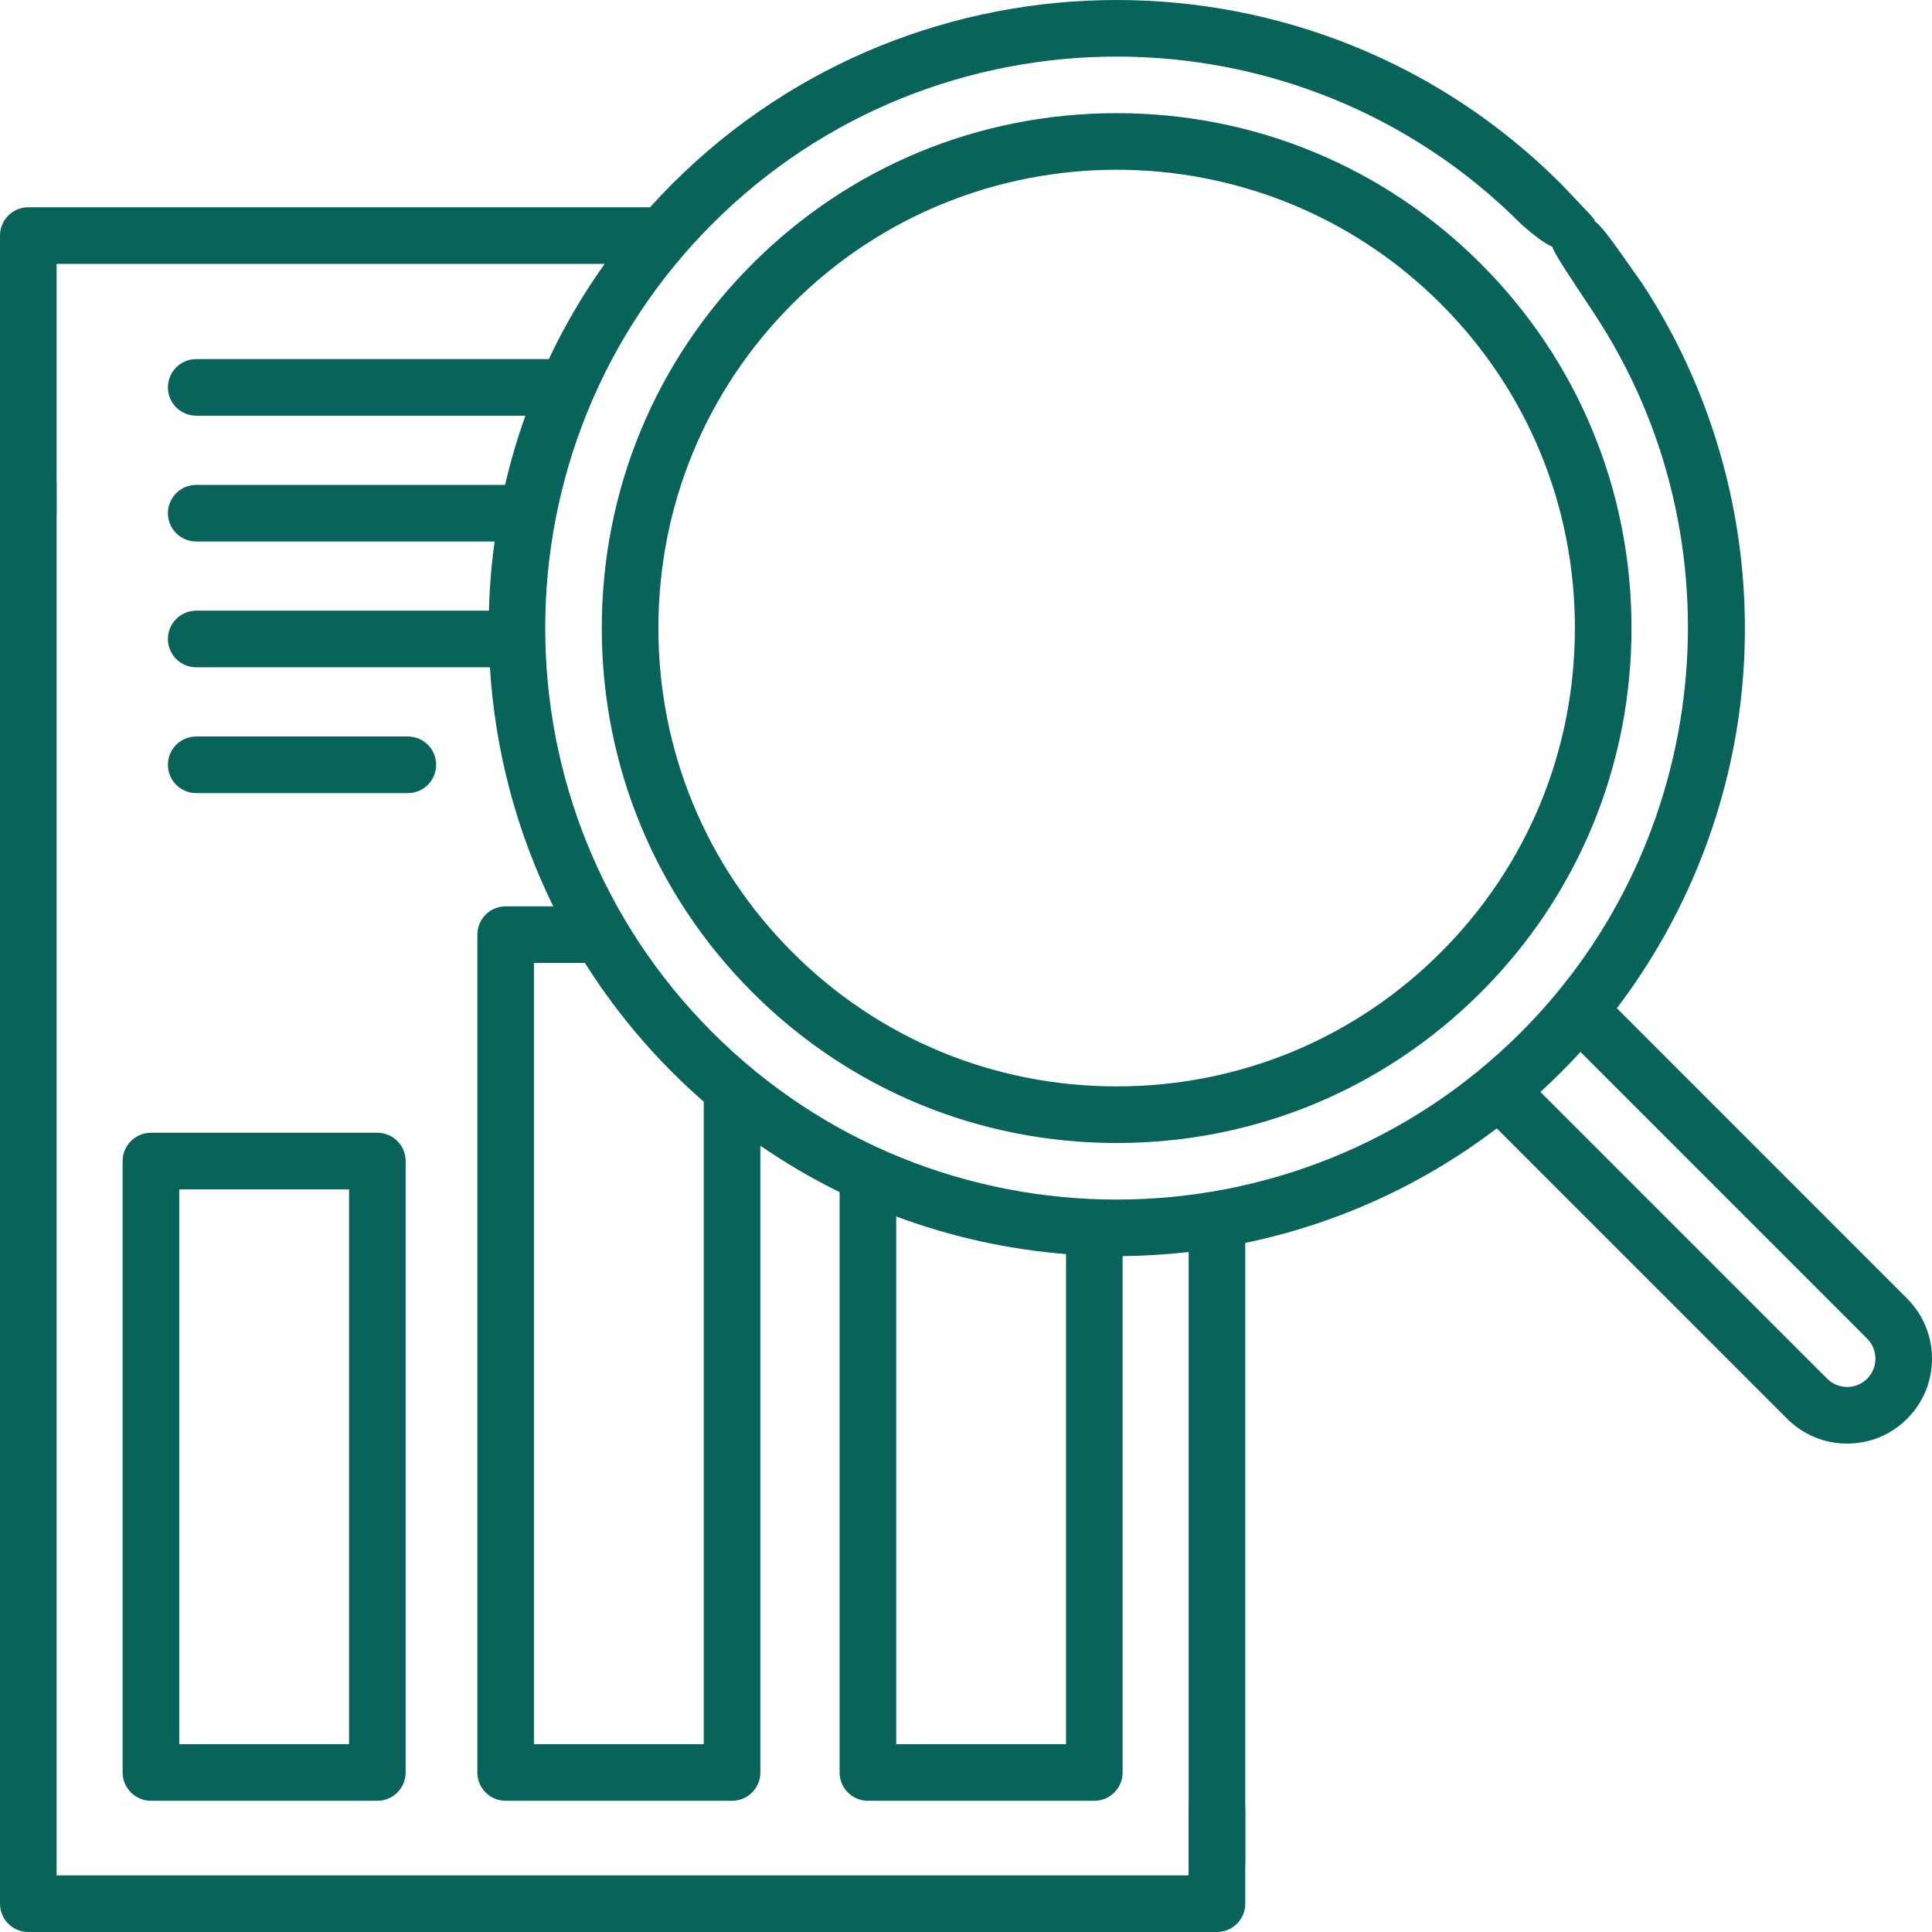
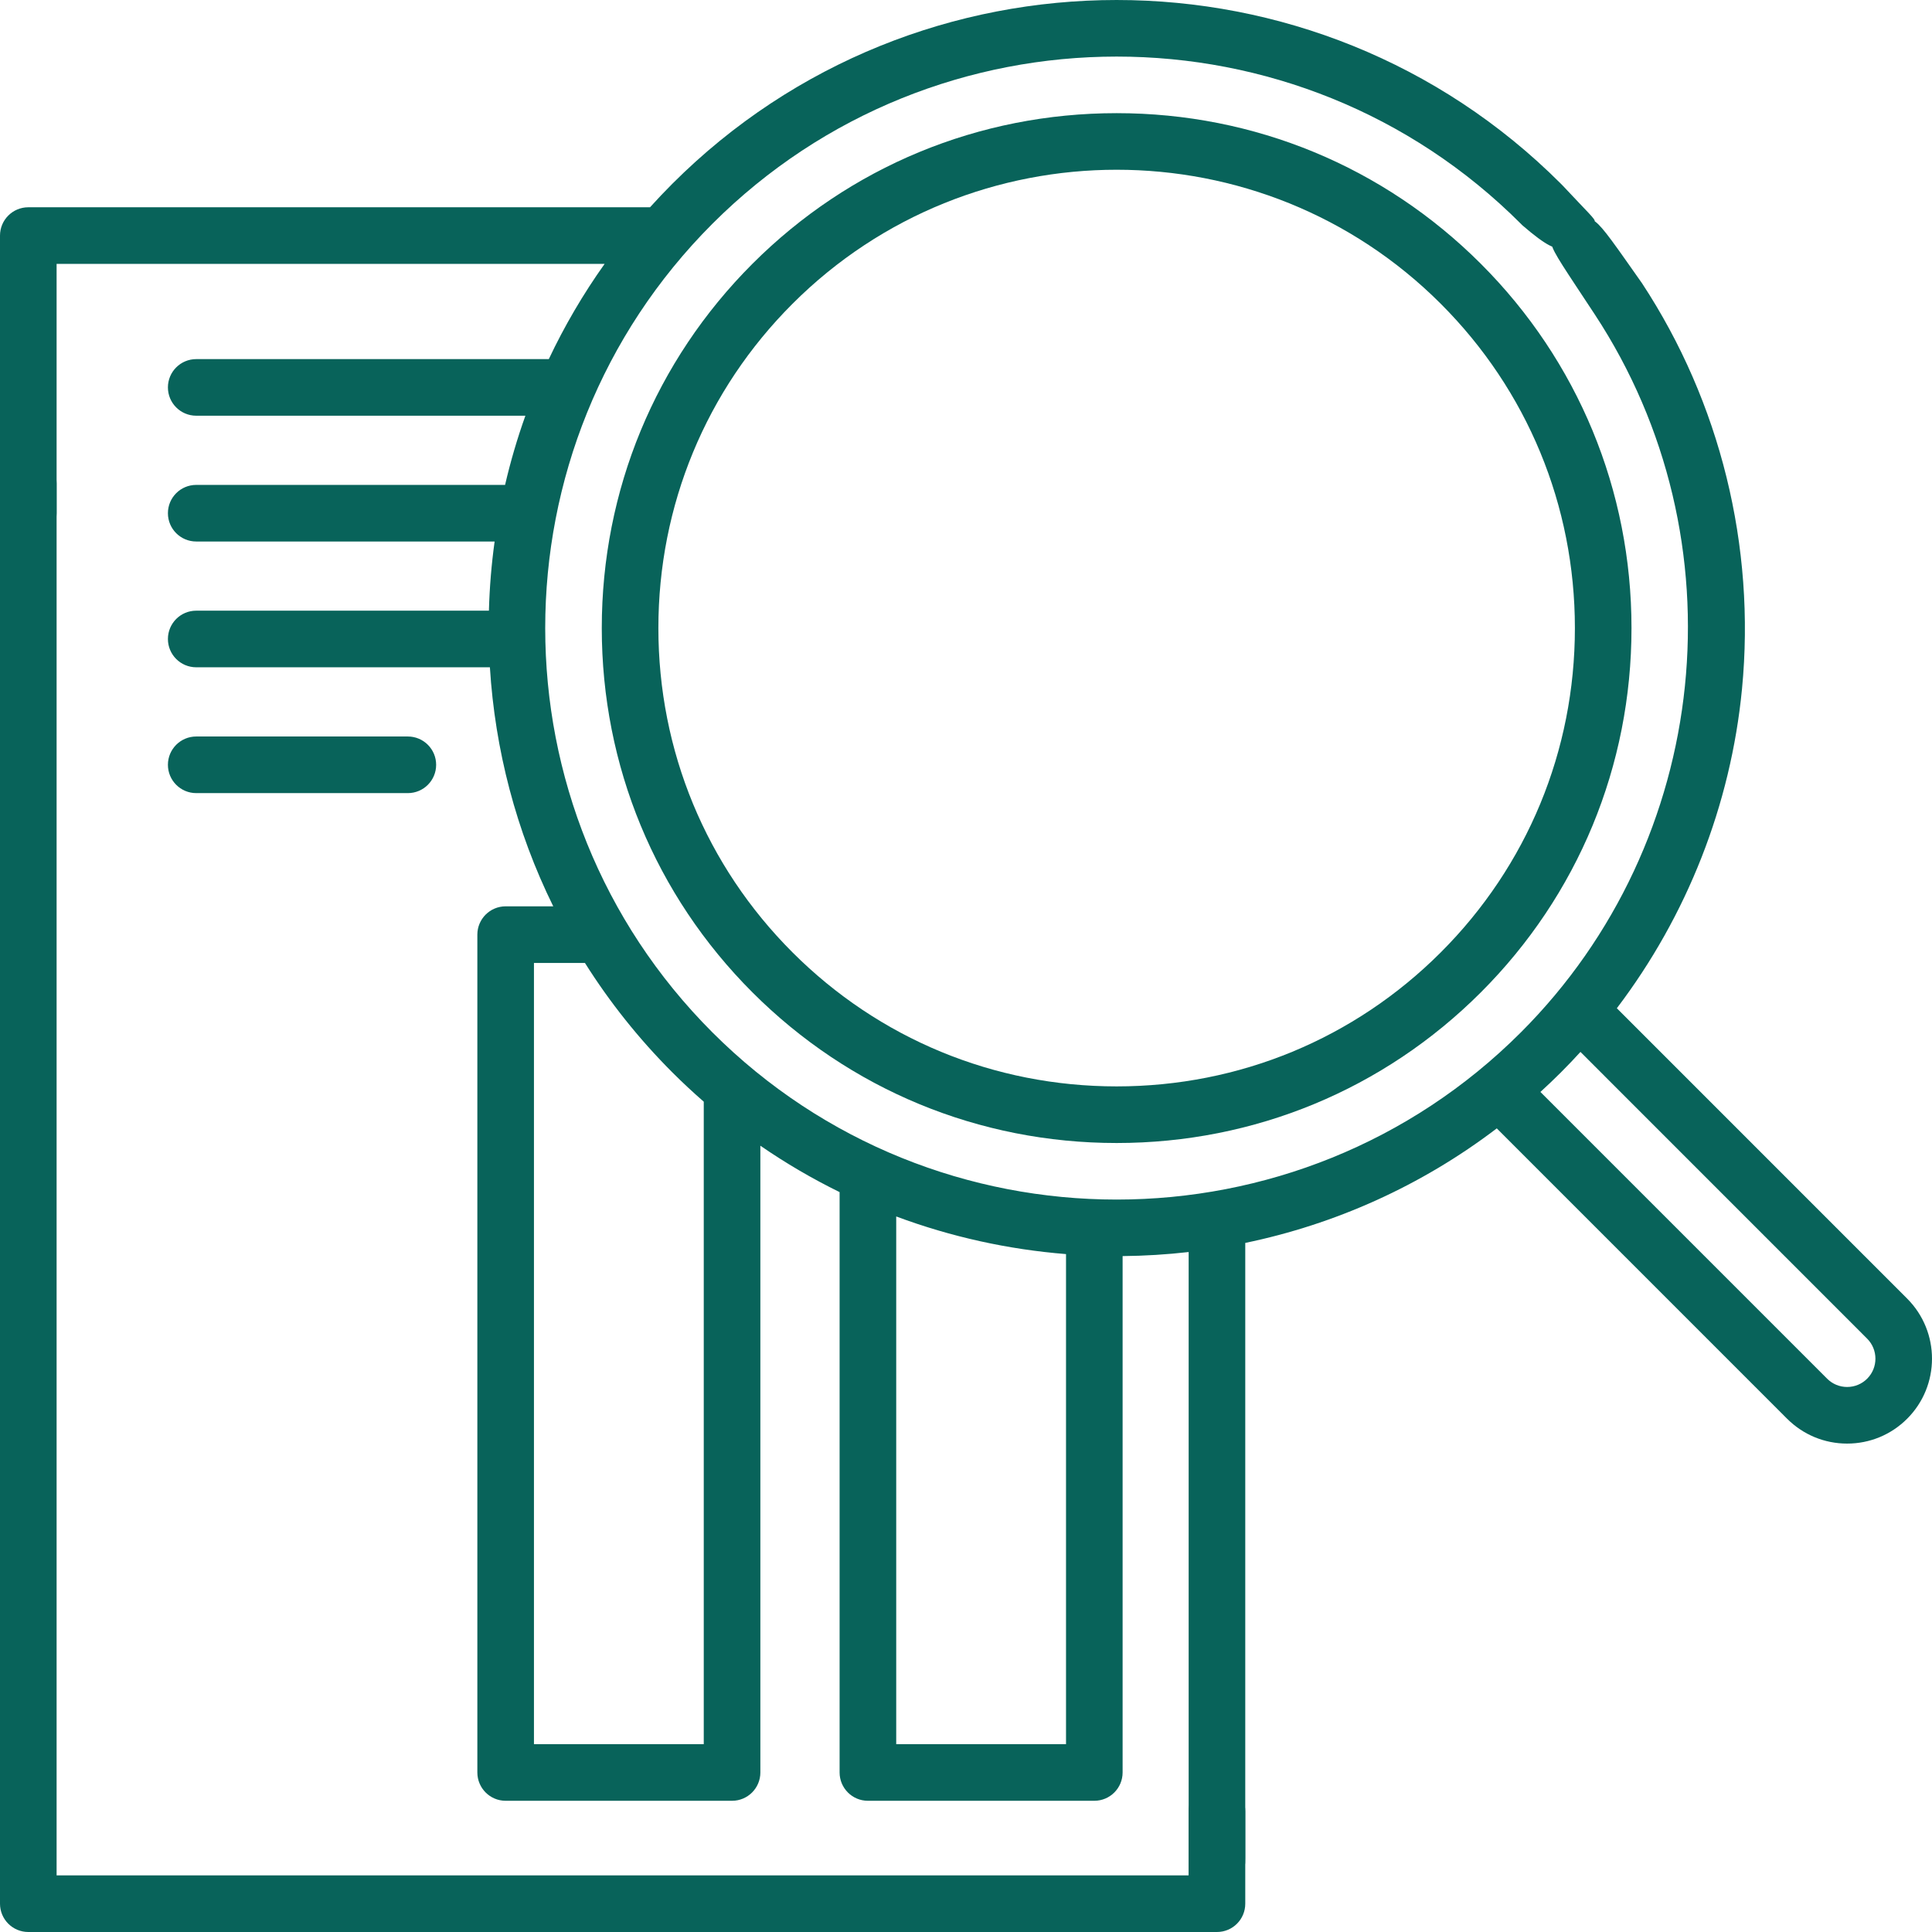
<svg xmlns="http://www.w3.org/2000/svg" width="512" height="512" viewBox="0 0 512 512" fill="none">
-   <path d="M505.425 344.152L428.48 267.195C447.069 242.699 458.675 213.336 461.651 182.55C465.296 144.769 455.886 106.597 435.151 75.062C421 55 422.572 56.5 416.5 60.5C409.669 65 407.096 59.699 422.62 83.308C461.858 142.98 453.628 223.007 403.05 273.589C343.976 332.667 247.863 332.667 188.793 273.589C129.718 214.511 129.718 118.383 188.793 59.305C247.863 0.227 343.98 0.227 403.03 59.285L403.441 59.699C416.5 71 413.563 63.422 416.5 60.5C422.572 56.5 427.5 63.5 414.085 49.129L413.655 48.695C348.734 -16.23 243.105 -16.23 178.183 48.695C176.144 50.734 174.172 52.812 172.261 54.93H7.5C3.359 54.93 0 58.289 0 62.43V146.5C0 150.645 3.359 143.504 7.5 143.504C11.645 143.504 15 140.148 15 136.004V69.933H160.23C154.5 77.984 149.57 86.43 145.441 95.168H52C47.859 95.168 44.5 98.523 44.5 102.668C44.5 106.812 47.859 110.168 52 110.168H139.234C137.082 116.191 135.289 122.312 133.851 128.504H52C47.859 128.504 44.5 131.859 44.5 136.004C44.5 140.144 47.859 143.504 52 143.504H131.078C130.238 149.586 129.734 155.707 129.566 161.836H52C47.859 161.836 44.5 165.195 44.5 169.34C44.5 173.48 47.859 176.839 52 176.839H129.828C131.179 198.629 136.769 220.199 146.617 240.187H134.004C129.859 240.187 126.504 243.546 126.504 247.691V469.722C126.504 473.866 129.859 477.226 134.004 477.226H194.004C198.148 477.226 201.504 473.866 201.504 469.722V303.624C208.257 308.277 215.277 312.378 222.503 315.921V469.722C222.503 473.866 225.863 477.226 230.003 477.226H290.003C294.148 477.226 297.503 473.866 297.503 469.722V332.878C303.351 332.82 309.191 332.464 315.007 331.8V500C315.007 504.145 325.5 504.5 325.5 492.5C329.641 492.5 330.007 496.645 330.007 492.5V329.386C353.714 324.464 376.546 314.347 396.663 299.031L473.593 375.972C477.847 380.222 483.499 382.566 489.507 382.566C495.519 382.566 501.171 380.222 505.421 375.972C514.19 367.206 514.194 352.933 505.425 344.152ZM186.504 462.222H141.504V255.191H155.015C161.504 265.492 169.222 275.234 178.183 284.199C180.886 286.902 183.668 289.484 186.504 291.96V462.222ZM237.507 462.222V322.374C252.054 327.8 267.21 331.12 282.507 332.347V462.222H237.507ZM494.819 365.363C493.401 366.781 491.515 367.562 489.511 367.562C487.507 367.562 485.62 366.781 484.206 365.363L408.226 289.378C410.066 287.695 411.878 285.976 413.655 284.199C415.429 282.425 417.155 280.617 418.839 278.769L494.812 354.757C497.737 357.683 497.741 362.445 494.819 365.363Z" fill="#08635A" />
+   <path d="M505.425 344.152L428.48 267.195C447.069 242.699 458.675 213.336 461.651 182.55C465.296 144.769 455.886 106.597 435.151 75.062C421 55 422.572 56.5 416.5 60.5C409.669 65 407.096 59.699 422.62 83.308C461.858 142.98 453.628 223.007 403.05 273.589C343.976 332.667 247.863 332.667 188.793 273.589C129.718 214.511 129.718 118.383 188.793 59.305C247.863 0.227 343.98 0.227 403.03 59.285L403.441 59.699C416.5 71 413.563 63.422 416.5 60.5C422.572 56.5 427.5 63.5 414.085 49.129L413.655 48.695C348.734 -16.23 243.105 -16.23 178.183 48.695C176.144 50.734 174.172 52.812 172.261 54.93H7.5C3.359 54.93 0 58.289 0 62.43V146.5C11.645 143.504 15 140.148 15 136.004V69.933H160.23C154.5 77.984 149.57 86.43 145.441 95.168H52C47.859 95.168 44.5 98.523 44.5 102.668C44.5 106.812 47.859 110.168 52 110.168H139.234C137.082 116.191 135.289 122.312 133.851 128.504H52C47.859 128.504 44.5 131.859 44.5 136.004C44.5 140.144 47.859 143.504 52 143.504H131.078C130.238 149.586 129.734 155.707 129.566 161.836H52C47.859 161.836 44.5 165.195 44.5 169.34C44.5 173.48 47.859 176.839 52 176.839H129.828C131.179 198.629 136.769 220.199 146.617 240.187H134.004C129.859 240.187 126.504 243.546 126.504 247.691V469.722C126.504 473.866 129.859 477.226 134.004 477.226H194.004C198.148 477.226 201.504 473.866 201.504 469.722V303.624C208.257 308.277 215.277 312.378 222.503 315.921V469.722C222.503 473.866 225.863 477.226 230.003 477.226H290.003C294.148 477.226 297.503 473.866 297.503 469.722V332.878C303.351 332.82 309.191 332.464 315.007 331.8V500C315.007 504.145 325.5 504.5 325.5 492.5C329.641 492.5 330.007 496.645 330.007 492.5V329.386C353.714 324.464 376.546 314.347 396.663 299.031L473.593 375.972C477.847 380.222 483.499 382.566 489.507 382.566C495.519 382.566 501.171 380.222 505.421 375.972C514.19 367.206 514.194 352.933 505.425 344.152ZM186.504 462.222H141.504V255.191H155.015C161.504 265.492 169.222 275.234 178.183 284.199C180.886 286.902 183.668 289.484 186.504 291.96V462.222ZM237.507 462.222V322.374C252.054 327.8 267.21 331.12 282.507 332.347V462.222H237.507ZM494.819 365.363C493.401 366.781 491.515 367.562 489.511 367.562C487.507 367.562 485.62 366.781 484.206 365.363L408.226 289.378C410.066 287.695 411.878 285.976 413.655 284.199C415.429 282.425 417.155 280.617 418.839 278.769L494.812 354.757C497.737 357.683 497.741 362.445 494.819 365.363Z" fill="#08635A" />
  <path d="M322.508 472.496C318.367 472.496 315.008 475.852 315.008 479.996V497H15V128.109C15 123.965 11.645 120.609 7.5 120.609C3.359 120.609 0 123.965 0 128.109V504.5C0 508.645 3.359 512 7.5 512H322.508C326.652 512 330.008 508.645 330.008 504.5V479.996C330.008 475.852 326.652 472.496 322.508 472.496Z" fill="#08635A" />
-   <path d="M32.5 307.695V469.723C32.5 473.863 35.859 477.223 40 477.223H100.004C104.145 477.223 107.504 473.863 107.504 469.723V307.695C107.504 303.555 104.145 300.195 100.004 300.195H40C35.859 300.195 32.5 303.555 32.5 307.695ZM47.5 315.199H92.504V462.219H47.5V315.199Z" fill="#08635A" />
  <path d="M108.082 210.184C112.227 210.184 115.582 206.824 115.582 202.68C115.582 198.539 112.227 195.18 108.082 195.18H52C47.859 195.18 44.5 198.539 44.5 202.68C44.5 206.824 47.859 210.184 52 210.184H108.082Z" fill="#08635A" />
  <path d="M295.922 29.988C259.422 29.988 225.141 44.168 199.398 69.914C173.656 95.66 159.477 129.945 159.477 166.449C159.477 202.953 173.656 237.238 199.398 262.984C225.145 288.73 259.422 302.91 295.922 302.91C332.422 302.91 366.699 288.73 392.445 262.984C418.188 237.238 432.363 202.953 432.363 166.449C432.363 129.945 418.188 95.66 392.445 69.914C366.699 44.168 332.422 29.988 295.922 29.988ZM381.836 252.375C358.926 275.289 328.414 287.906 295.922 287.906C263.426 287.906 232.918 275.289 210.008 252.375C187.094 229.461 174.477 198.945 174.477 166.449C174.477 133.949 187.094 103.434 210.008 80.519C233.691 56.832 264.809 44.984 295.922 44.984C327.035 44.984 358.152 56.832 381.836 80.519C404.746 103.434 417.363 133.949 417.363 166.449C417.363 198.945 404.746 229.461 381.836 252.375Z" fill="#08635A" />
</svg>